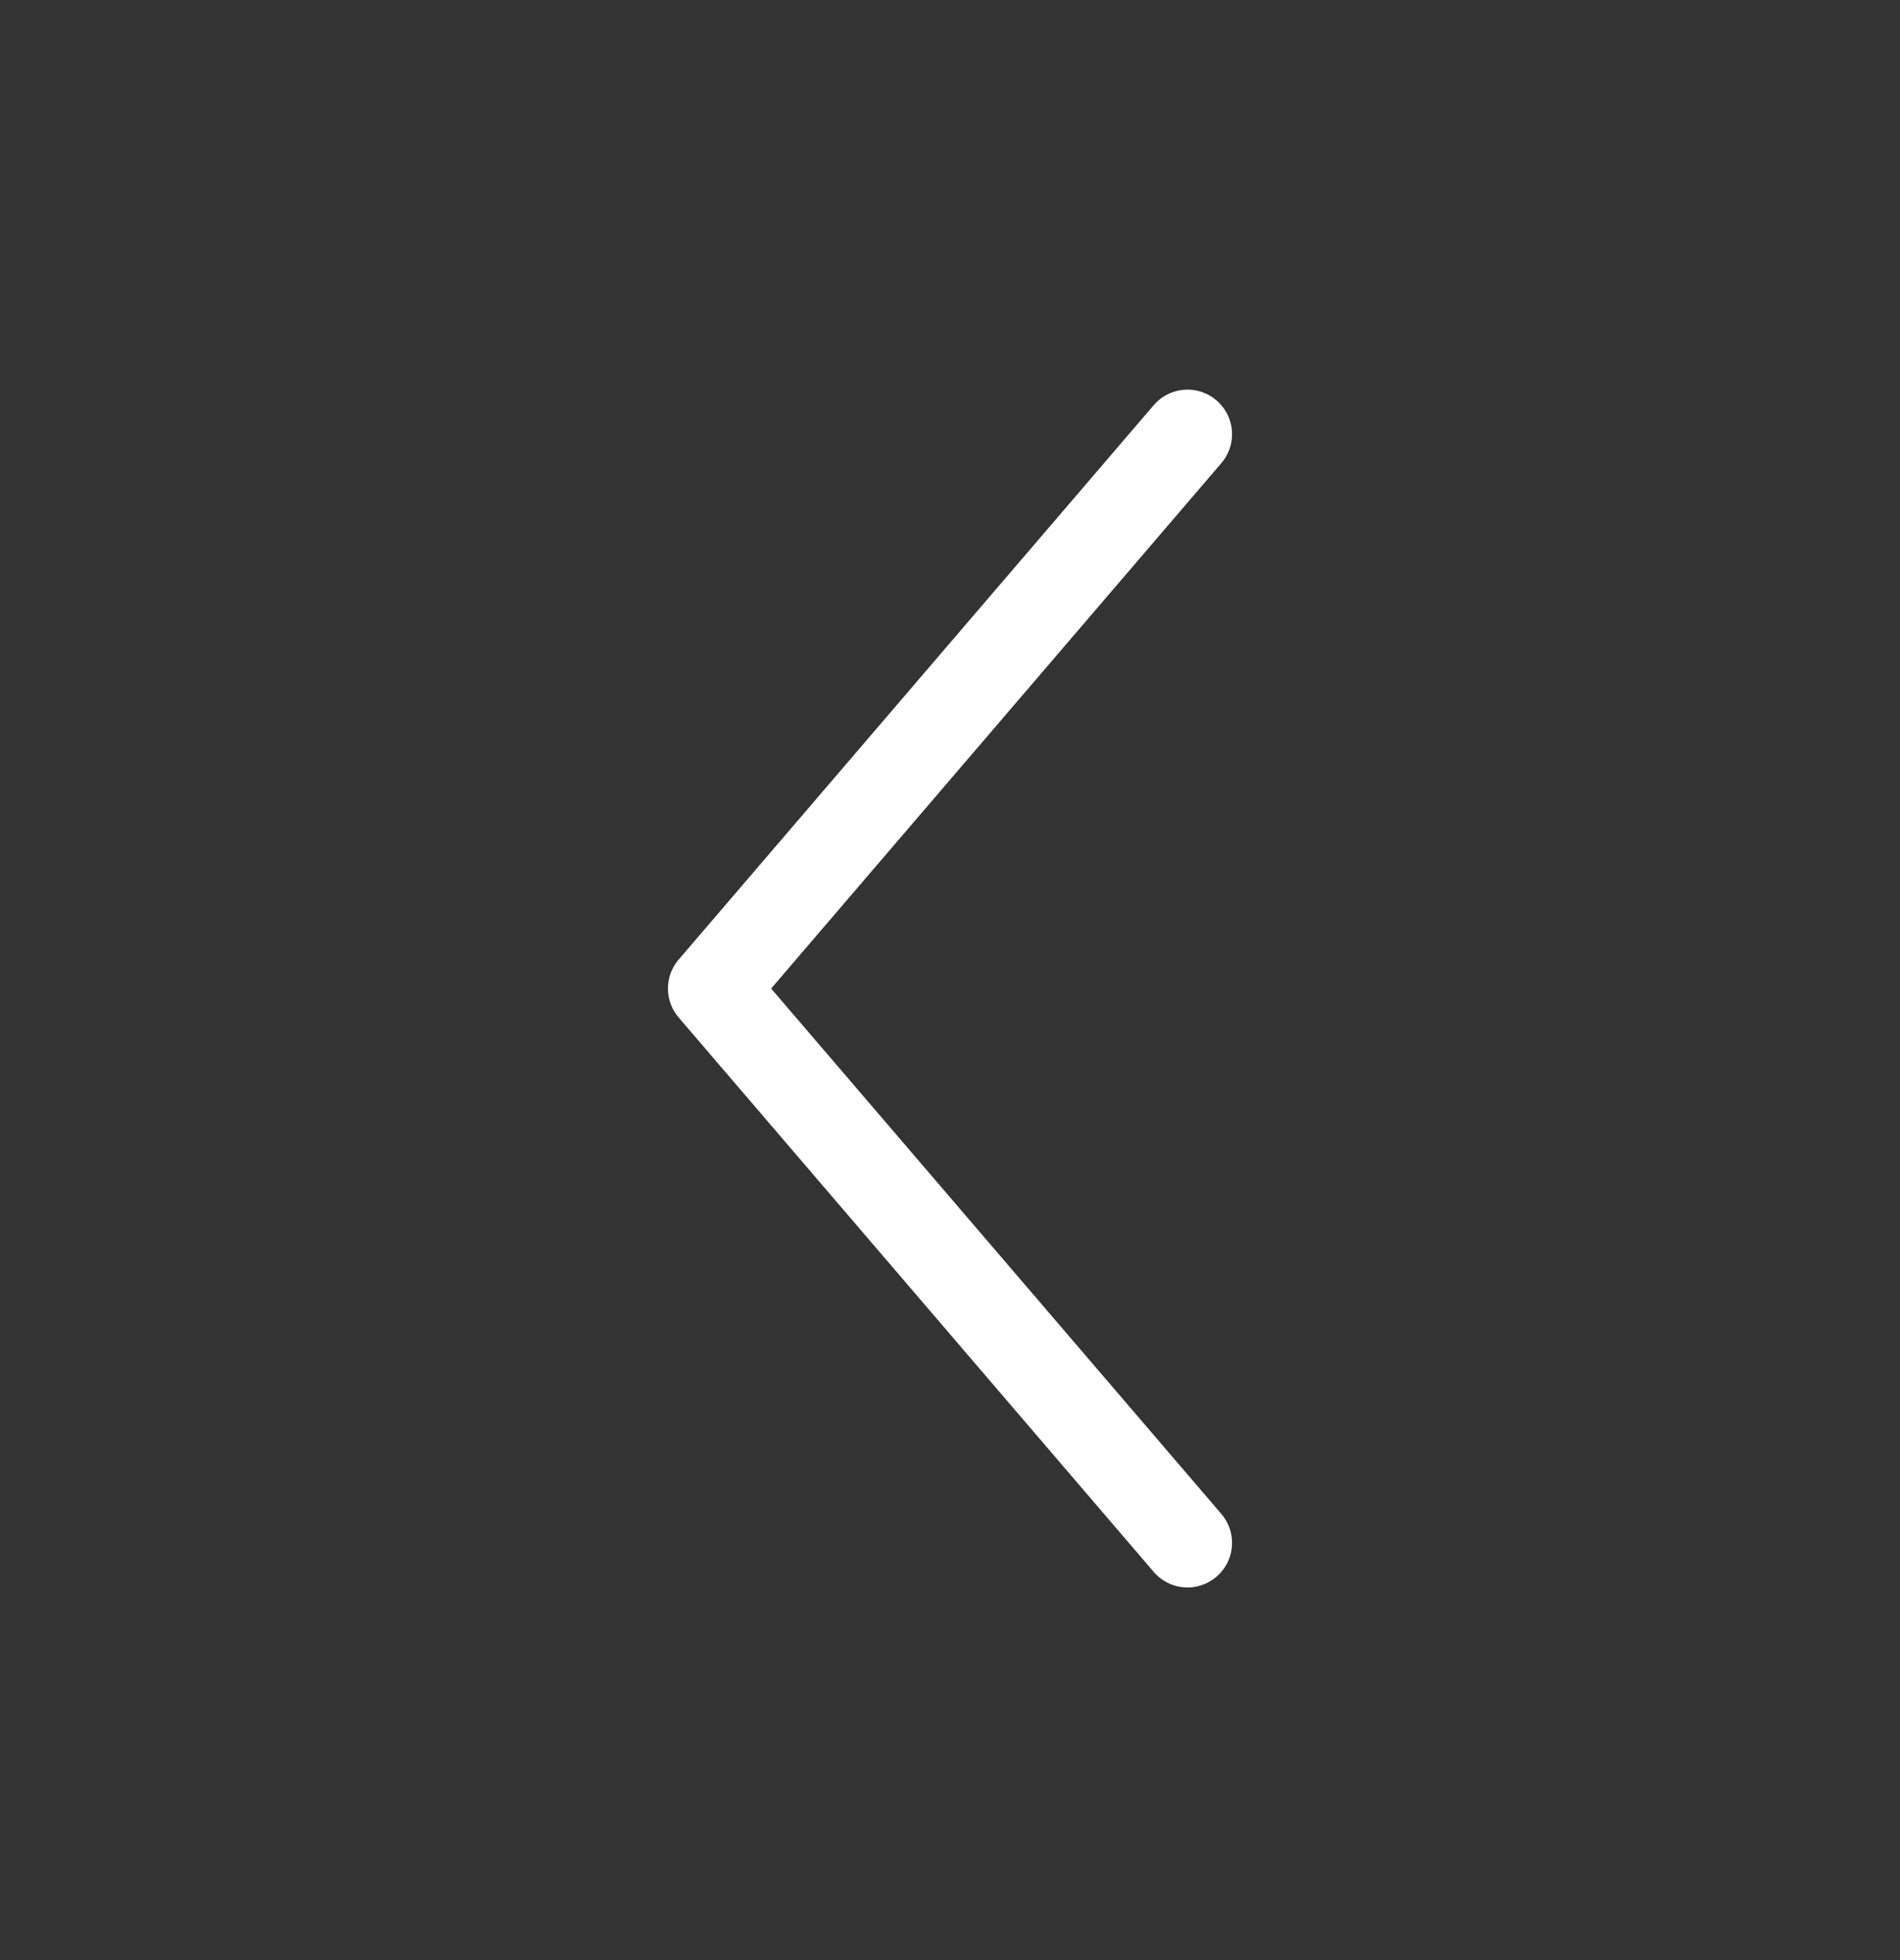
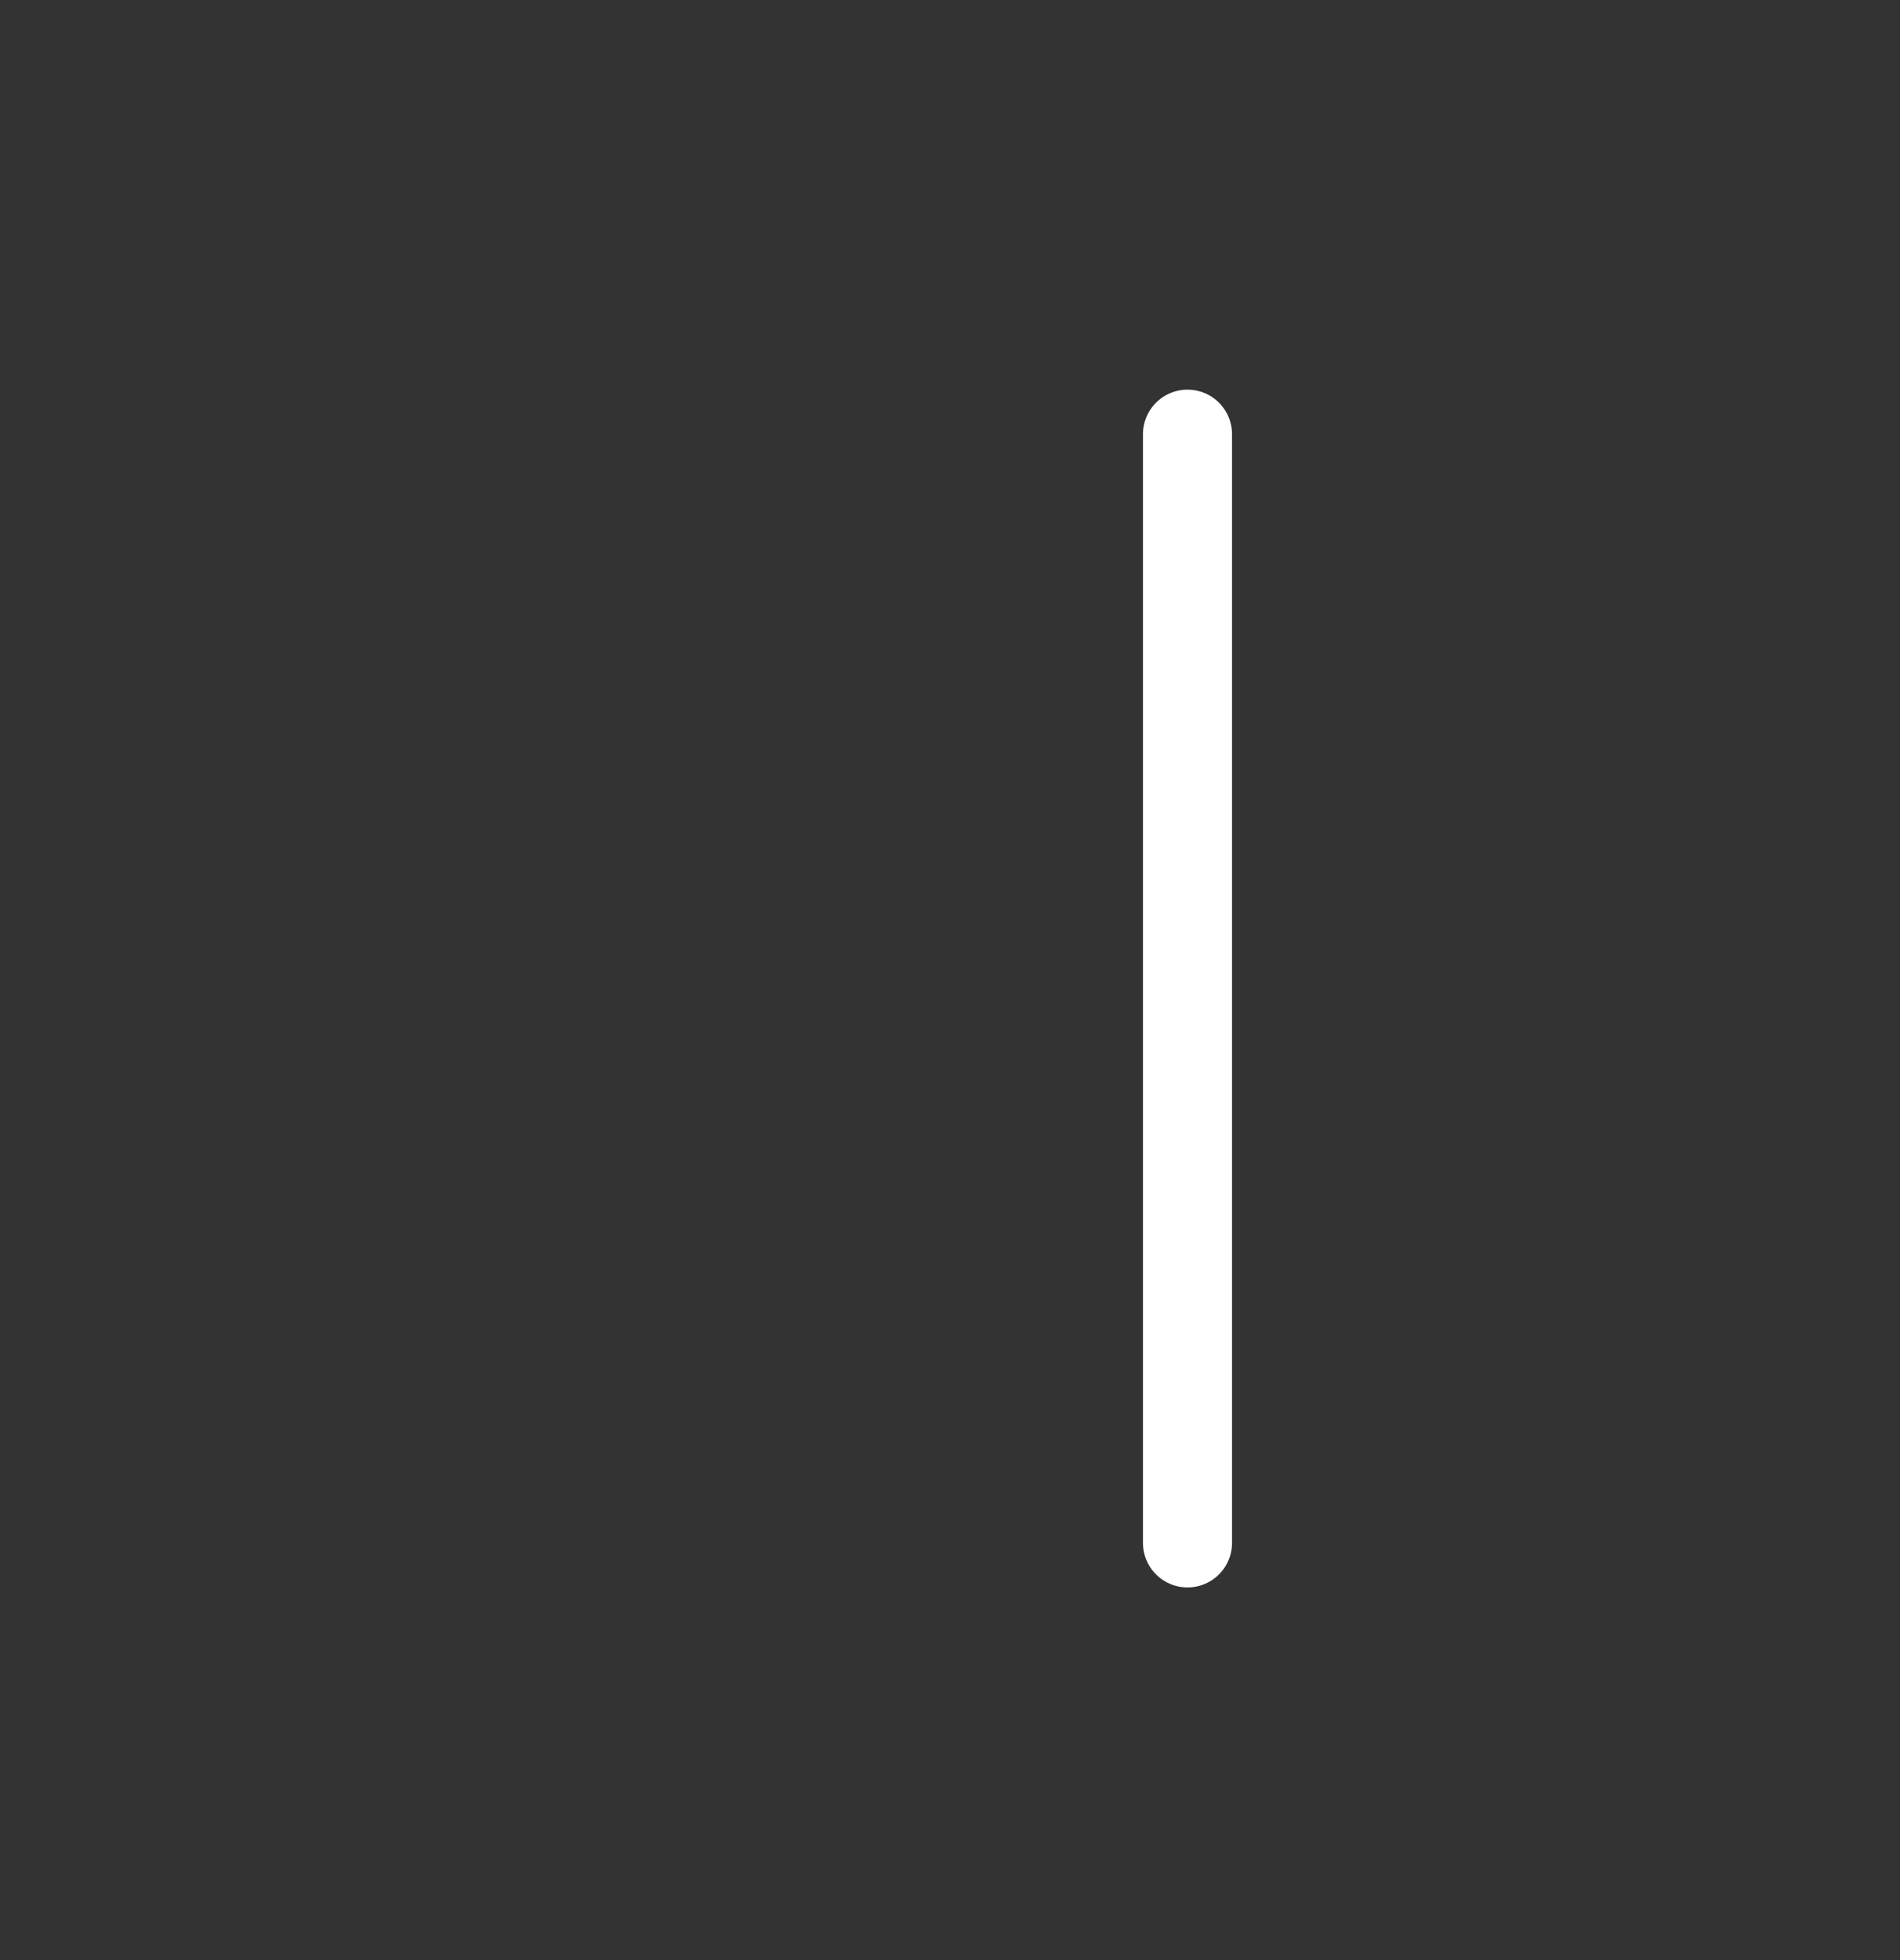
<svg xmlns="http://www.w3.org/2000/svg" width="32" height="33" viewBox="0 0 32 33" fill="none">
  <rect x="0" y="0" width="32" height="33" fill="#333333" stroke="none" />
-   <path d="M20 7.31L12 16.643L20 25.976" stroke="white" stroke-width="1.5" stroke-linecap="round" stroke-linejoin="round" />
+   <path d="M20 7.31L20 25.976" stroke="white" stroke-width="1.5" stroke-linecap="round" stroke-linejoin="round" />
</svg>